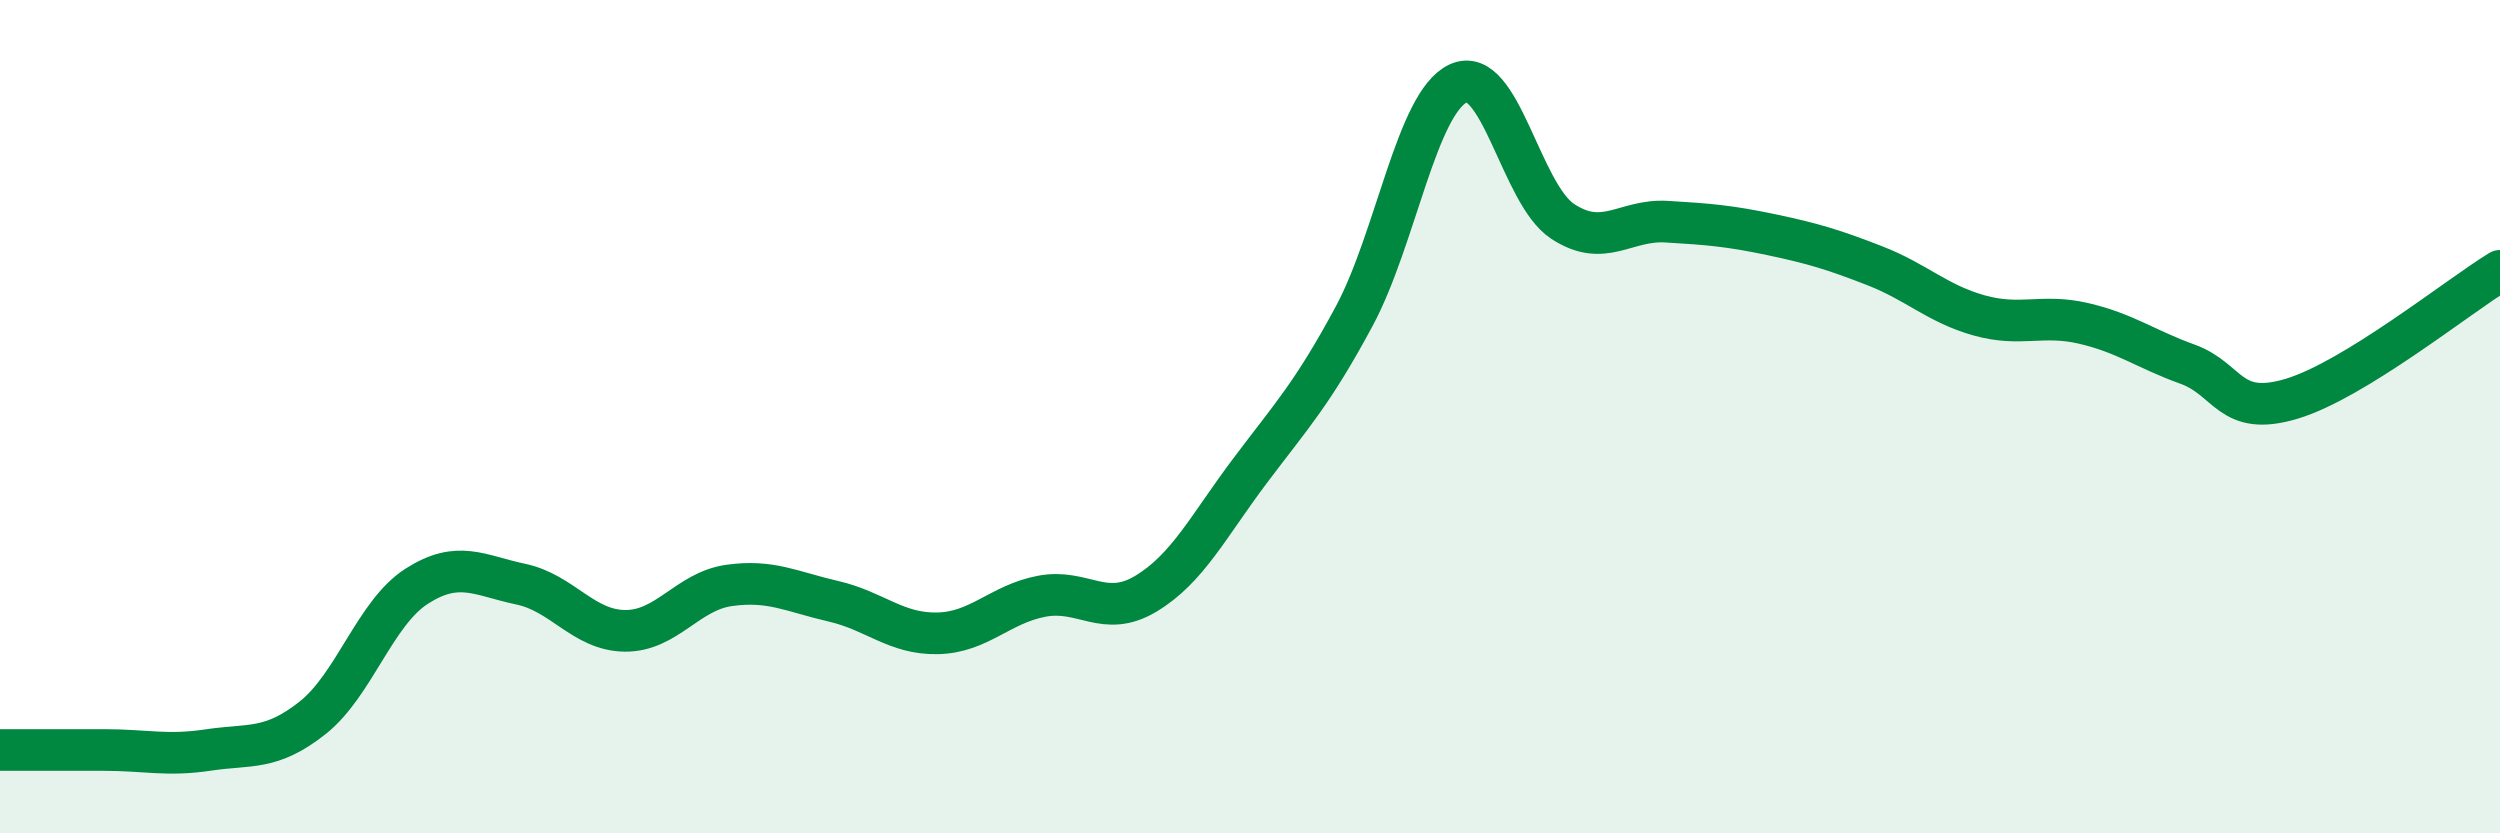
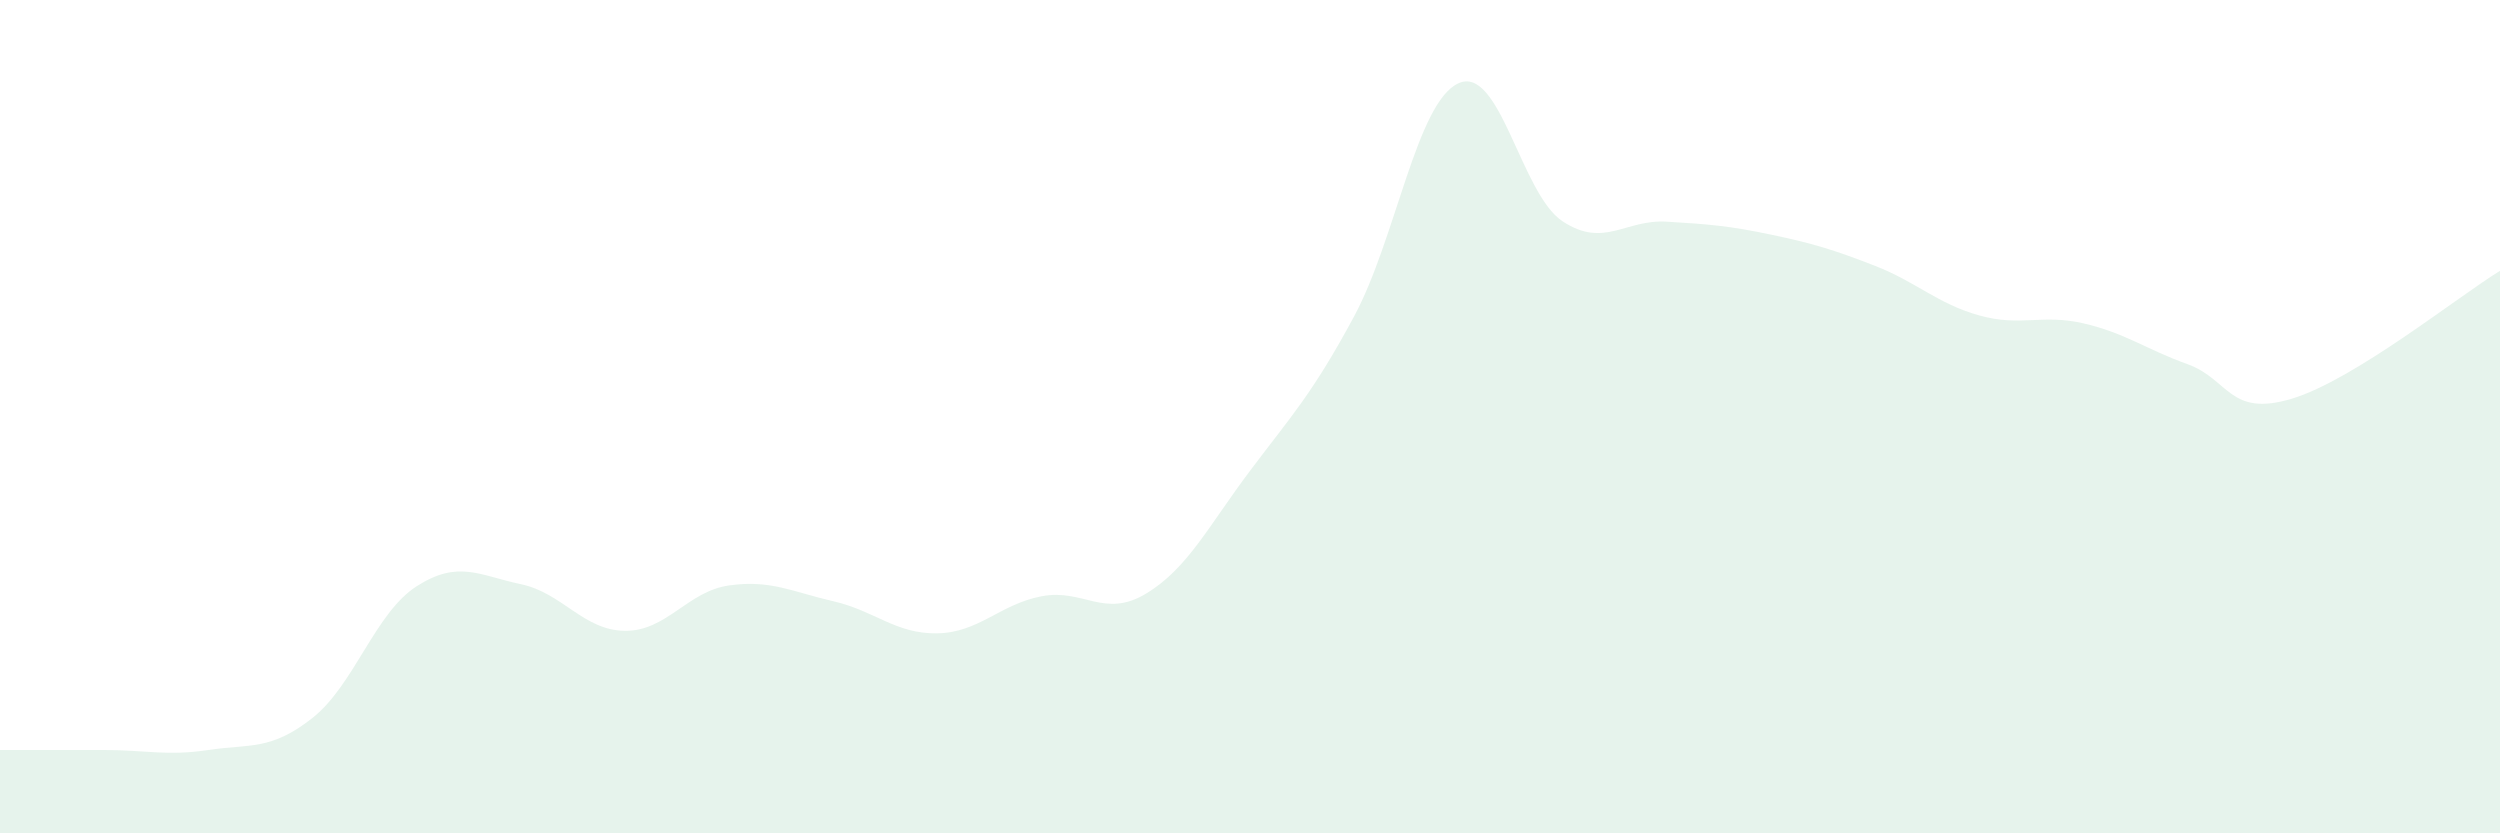
<svg xmlns="http://www.w3.org/2000/svg" width="60" height="20" viewBox="0 0 60 20">
  <path d="M 0,18 C 0.5,18 1.5,18 2.5,18 C 3.5,18 4,18.15 5,18 C 6,17.85 6.5,18.02 7.5,17.23 C 8.5,16.44 9,14.71 10,14.07 C 11,13.43 11.5,13.81 12.5,14.02 C 13.5,14.23 14,15.13 15,15.14 C 16,15.15 16.5,14.19 17.5,14.05 C 18.5,13.91 19,14.2 20,14.43 C 21,14.66 21.5,15.22 22.5,15.2 C 23.5,15.18 24,14.5 25,14.31 C 26,14.12 26.5,14.85 27.5,14.25 C 28.5,13.65 29,12.63 30,11.3 C 31,9.97 31.5,9.45 32.5,7.59 C 33.5,5.73 34,2.46 35,2 C 36,1.54 36.5,4.65 37.5,5.31 C 38.5,5.97 39,5.26 40,5.32 C 41,5.38 41.5,5.42 42.5,5.63 C 43.5,5.84 44,5.99 45,6.38 C 46,6.77 46.5,7.29 47.5,7.57 C 48.5,7.85 49,7.53 50,7.76 C 51,7.99 51.5,8.38 52.5,8.74 C 53.5,9.1 53.5,10.02 55,9.57 C 56.5,9.12 59,7.11 60,6.5L60 20L0 20Z" fill="#008740" opacity="0.1" stroke-linecap="round" stroke-linejoin="round" />
-   <path d="M 0,18 C 0.5,18 1.5,18 2.5,18 C 3.5,18 4,18.15 5,18 C 6,17.85 6.5,18.02 7.5,17.23 C 8.5,16.44 9,14.71 10,14.07 C 11,13.43 11.5,13.81 12.5,14.02 C 13.5,14.23 14,15.13 15,15.14 C 16,15.15 16.5,14.19 17.5,14.05 C 18.5,13.91 19,14.2 20,14.43 C 21,14.66 21.5,15.22 22.5,15.2 C 23.5,15.18 24,14.5 25,14.31 C 26,14.12 26.5,14.85 27.5,14.25 C 28.5,13.65 29,12.63 30,11.3 C 31,9.97 31.5,9.45 32.5,7.59 C 33.5,5.73 34,2.46 35,2 C 36,1.54 36.5,4.65 37.5,5.31 C 38.5,5.97 39,5.26 40,5.32 C 41,5.38 41.5,5.42 42.5,5.63 C 43.5,5.84 44,5.99 45,6.38 C 46,6.77 46.5,7.29 47.5,7.57 C 48.5,7.85 49,7.53 50,7.76 C 51,7.99 51.5,8.38 52.5,8.74 C 53.5,9.1 53.5,10.02 55,9.57 C 56.5,9.12 59,7.11 60,6.5" stroke="#008740" stroke-width="1" fill="none" stroke-linecap="round" stroke-linejoin="round" />
</svg>